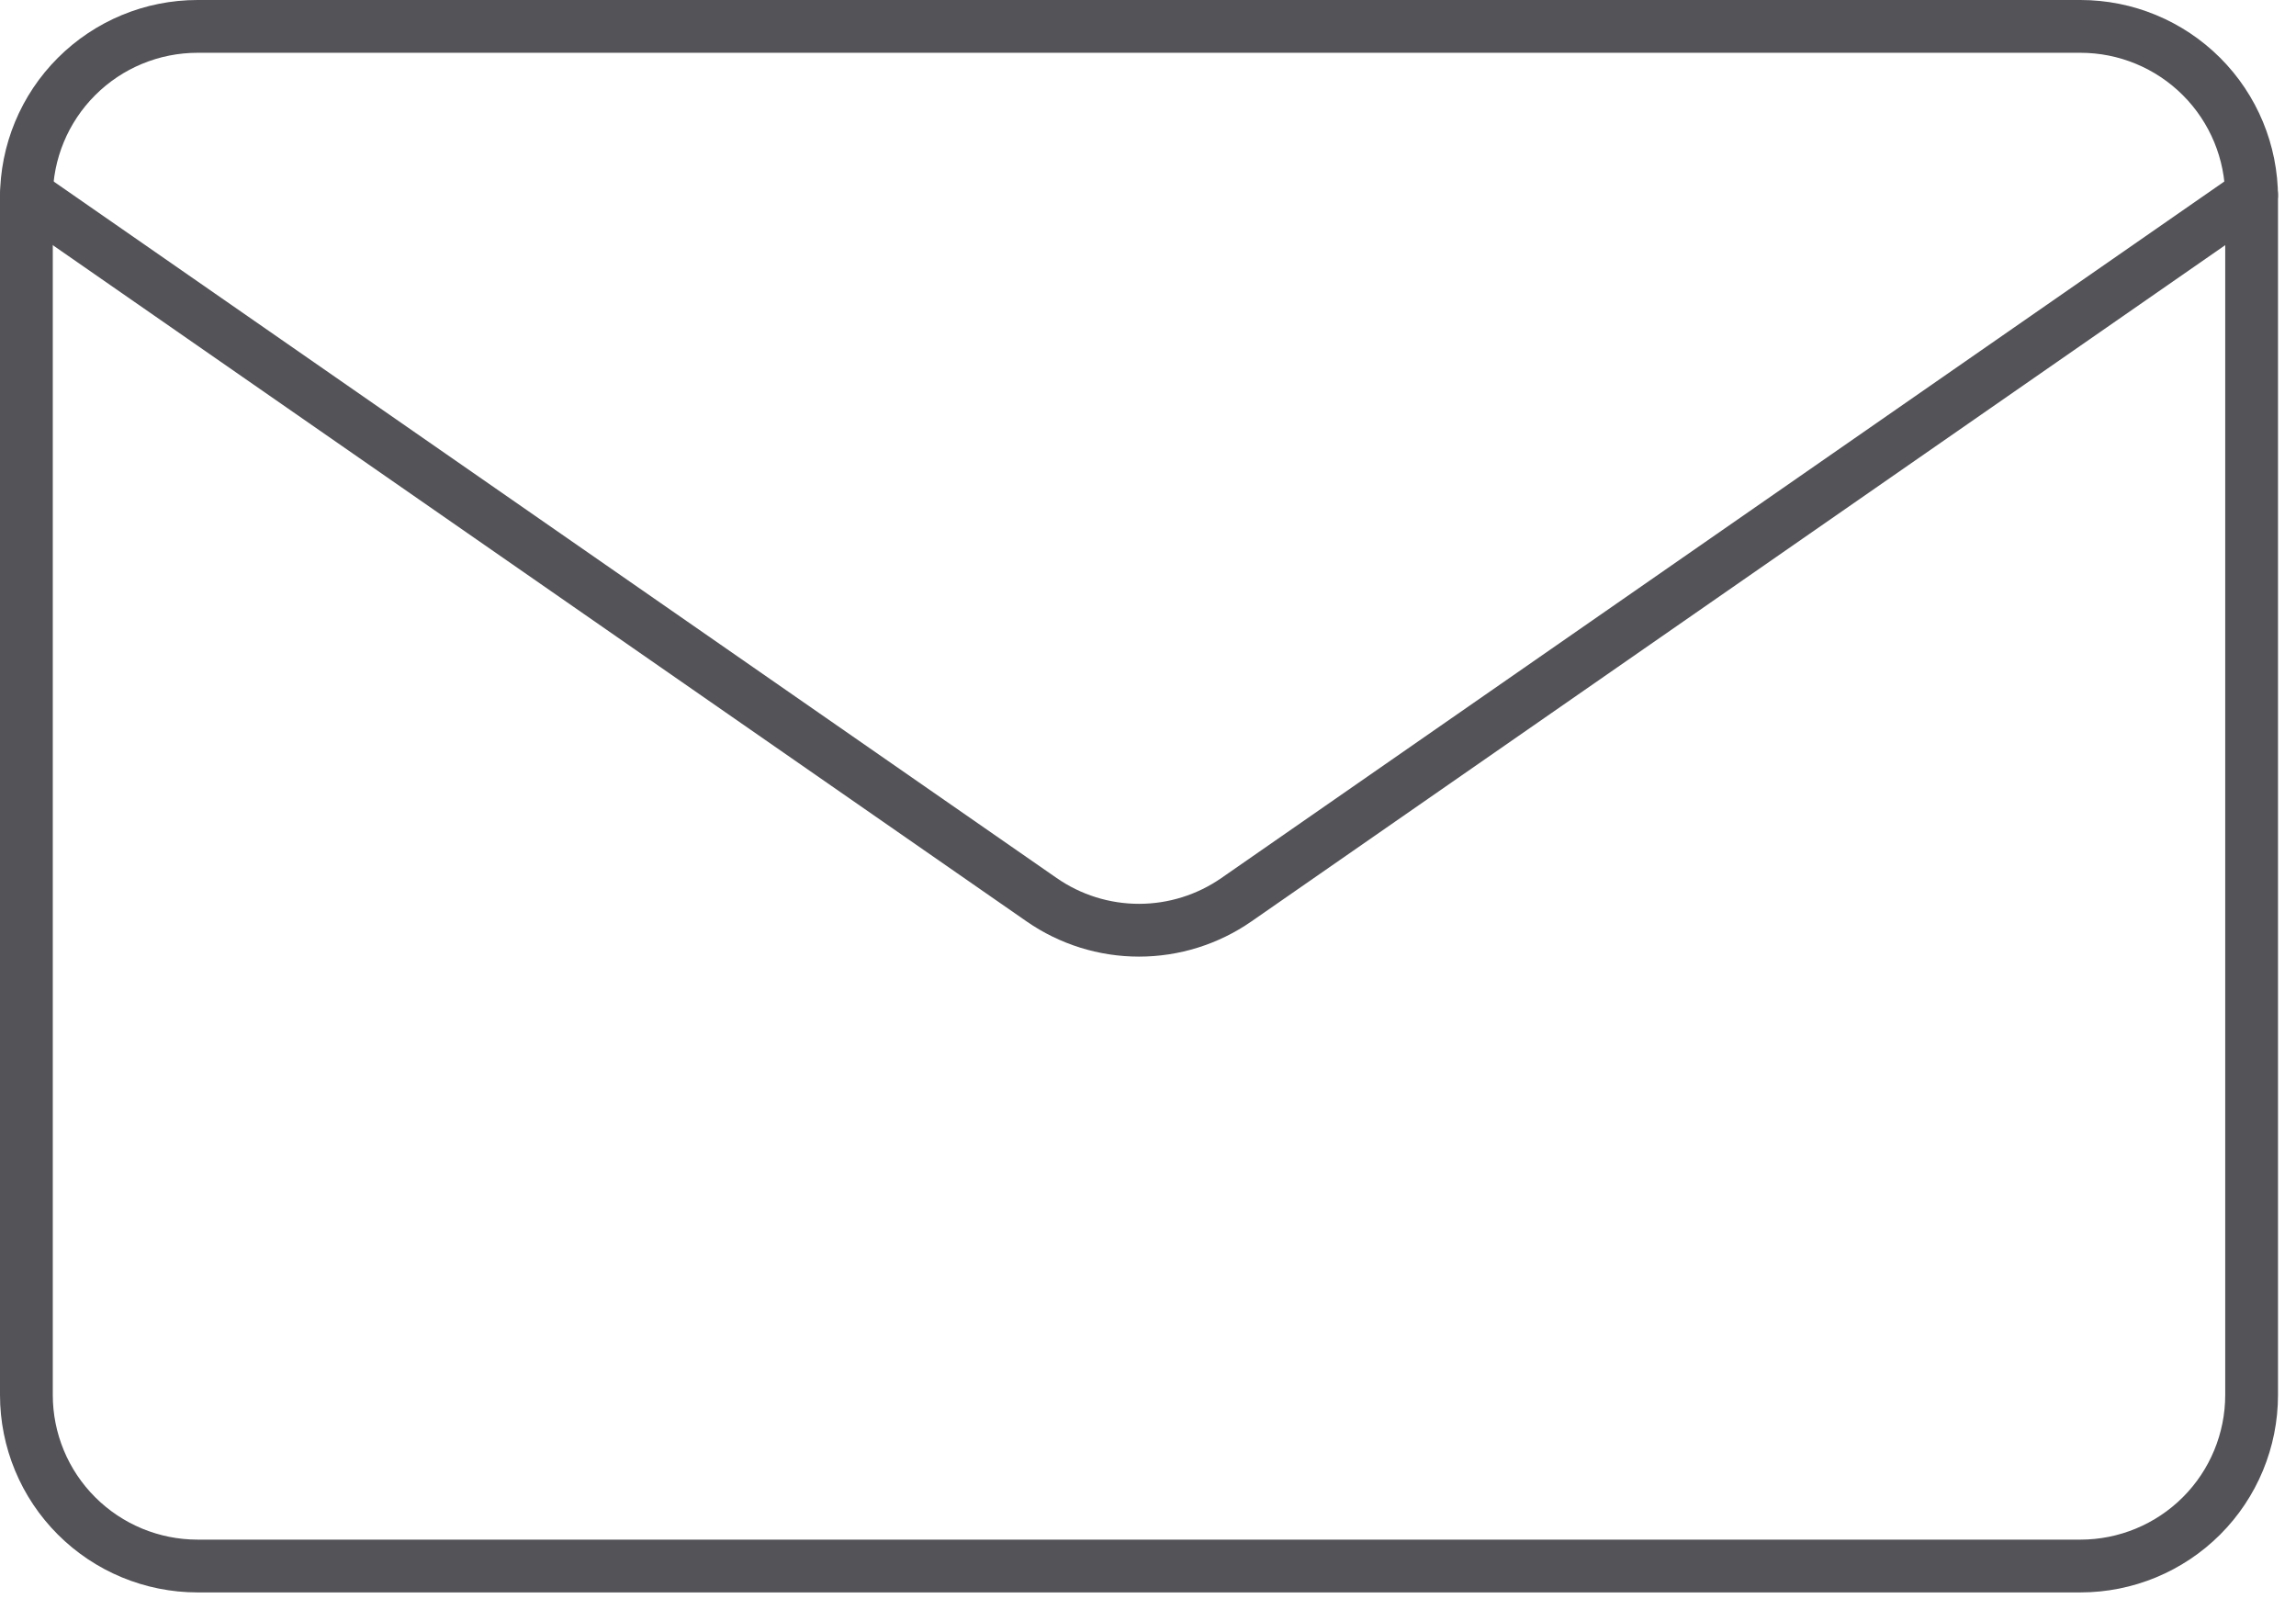
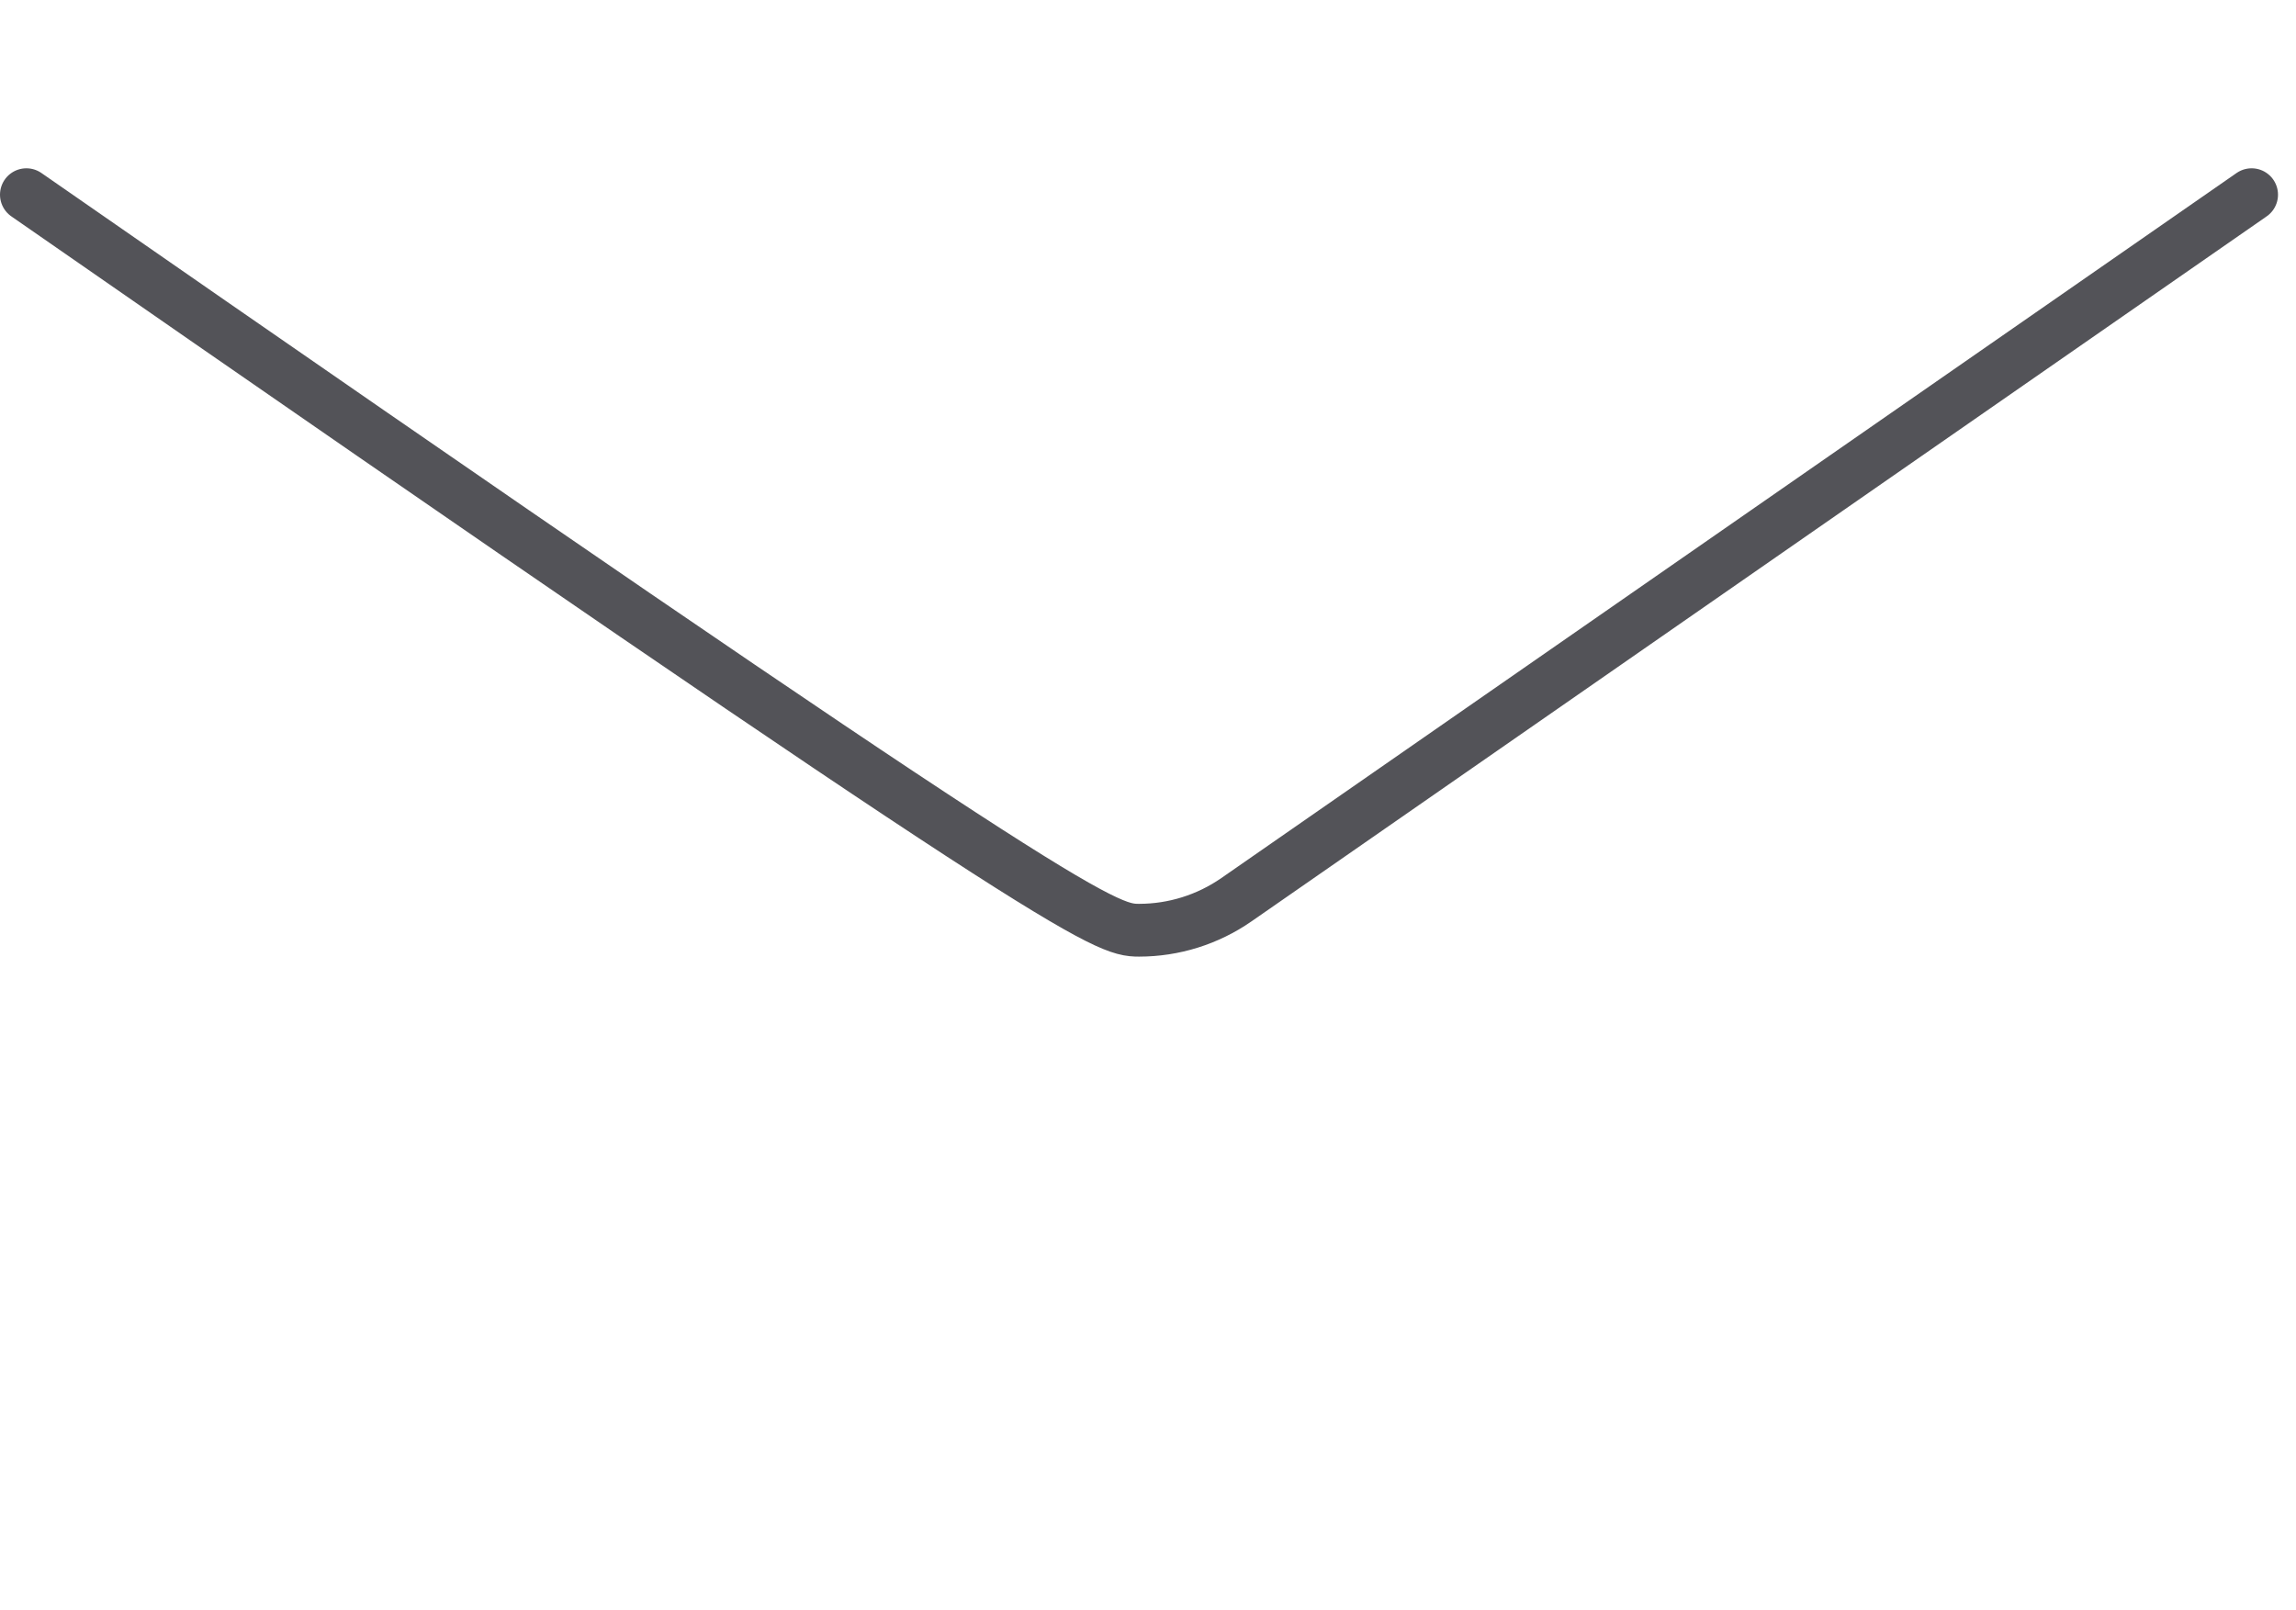
<svg xmlns="http://www.w3.org/2000/svg" width="87" height="61" viewBox="0 0 87 61" fill="none">
-   <path d="M1 7.482C1 5.763 1.683 4.114 2.9 2.899C4.116 1.683 5.766 1 7.486 1H78.832C80.552 1 82.202 1.683 83.419 2.899C84.635 4.114 85.318 5.763 85.318 7.482V52.856C85.318 54.575 84.635 56.224 83.419 57.439C82.202 58.655 80.552 59.338 78.832 59.338H7.486C5.766 59.338 4.116 58.655 2.9 57.439C1.683 56.224 1 54.575 1 52.856V7.482Z" stroke="#535358" stroke-width="2" stroke-linejoin="round" />
-   <path d="M1 7.377L39.469 34.091C40.553 34.844 41.84 35.247 43.159 35.247C44.478 35.247 45.765 34.844 46.85 34.091L85.318 7.377" stroke="#535358" stroke-width="2" stroke-linecap="round" stroke-linejoin="round" />
+   <path d="M1 7.377C40.553 34.844 41.84 35.247 43.159 35.247C44.478 35.247 45.765 34.844 46.85 34.091L85.318 7.377" stroke="#535358" stroke-width="2" stroke-linecap="round" stroke-linejoin="round" />
</svg>